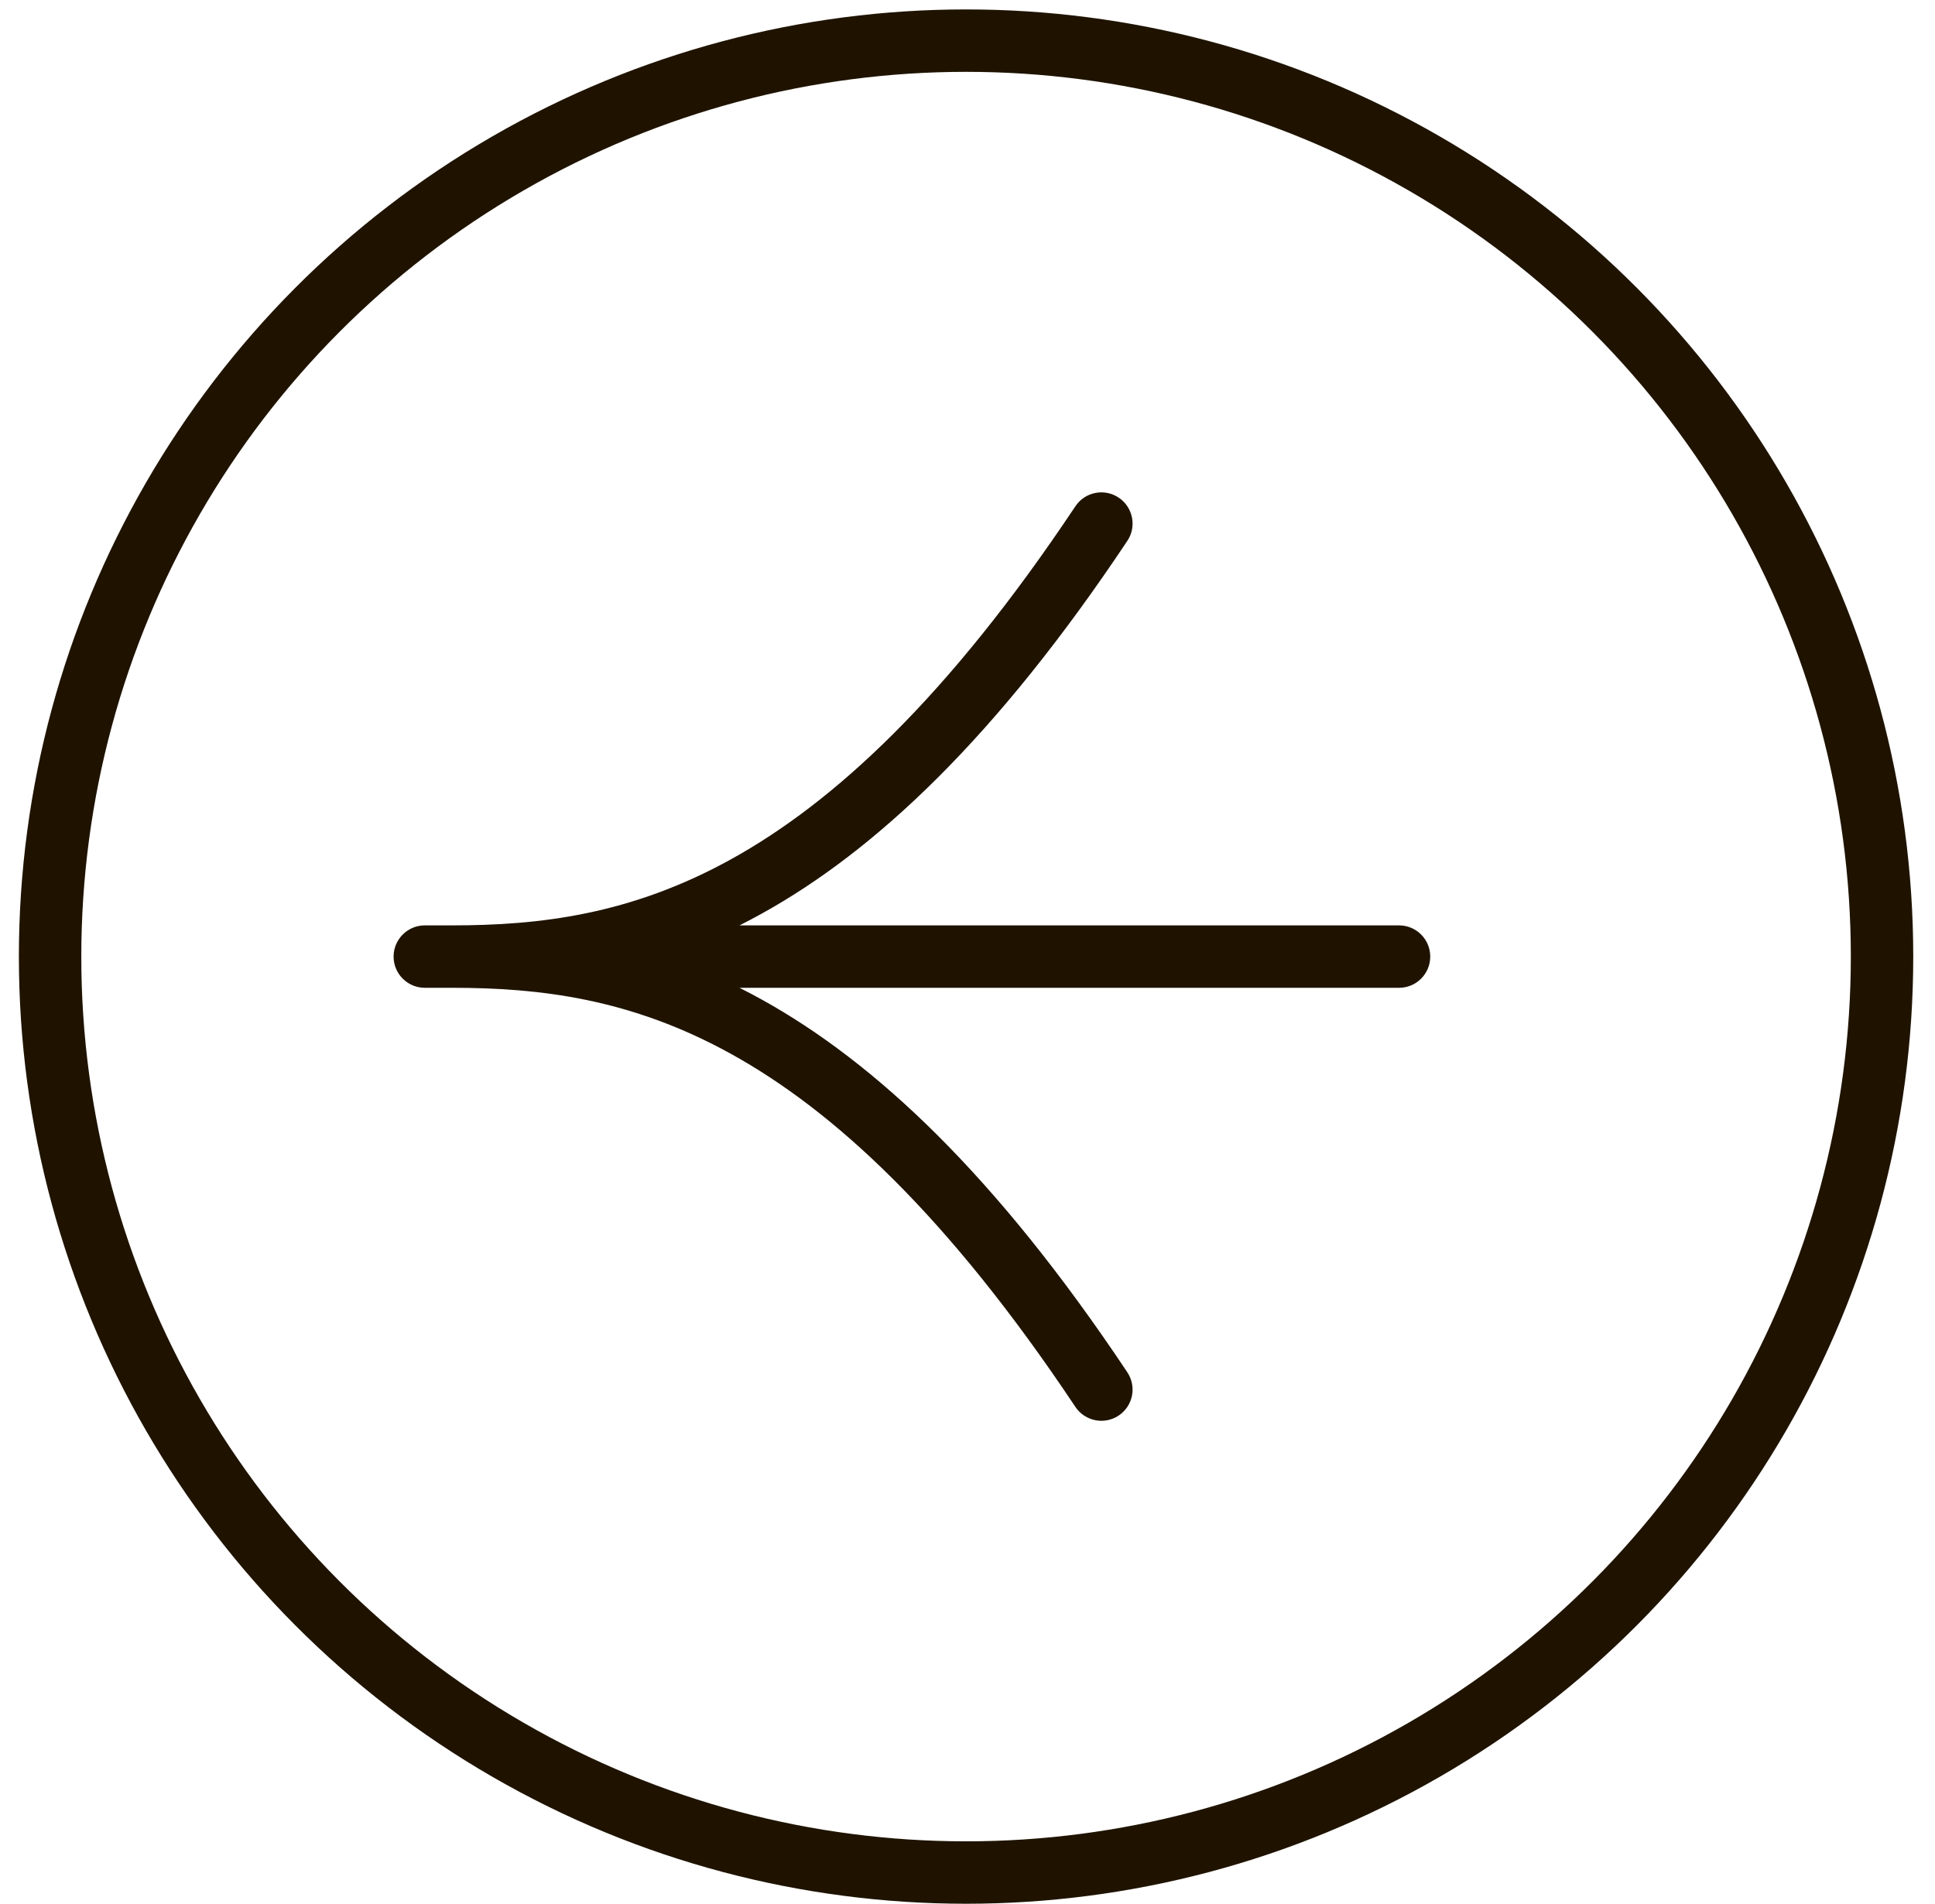
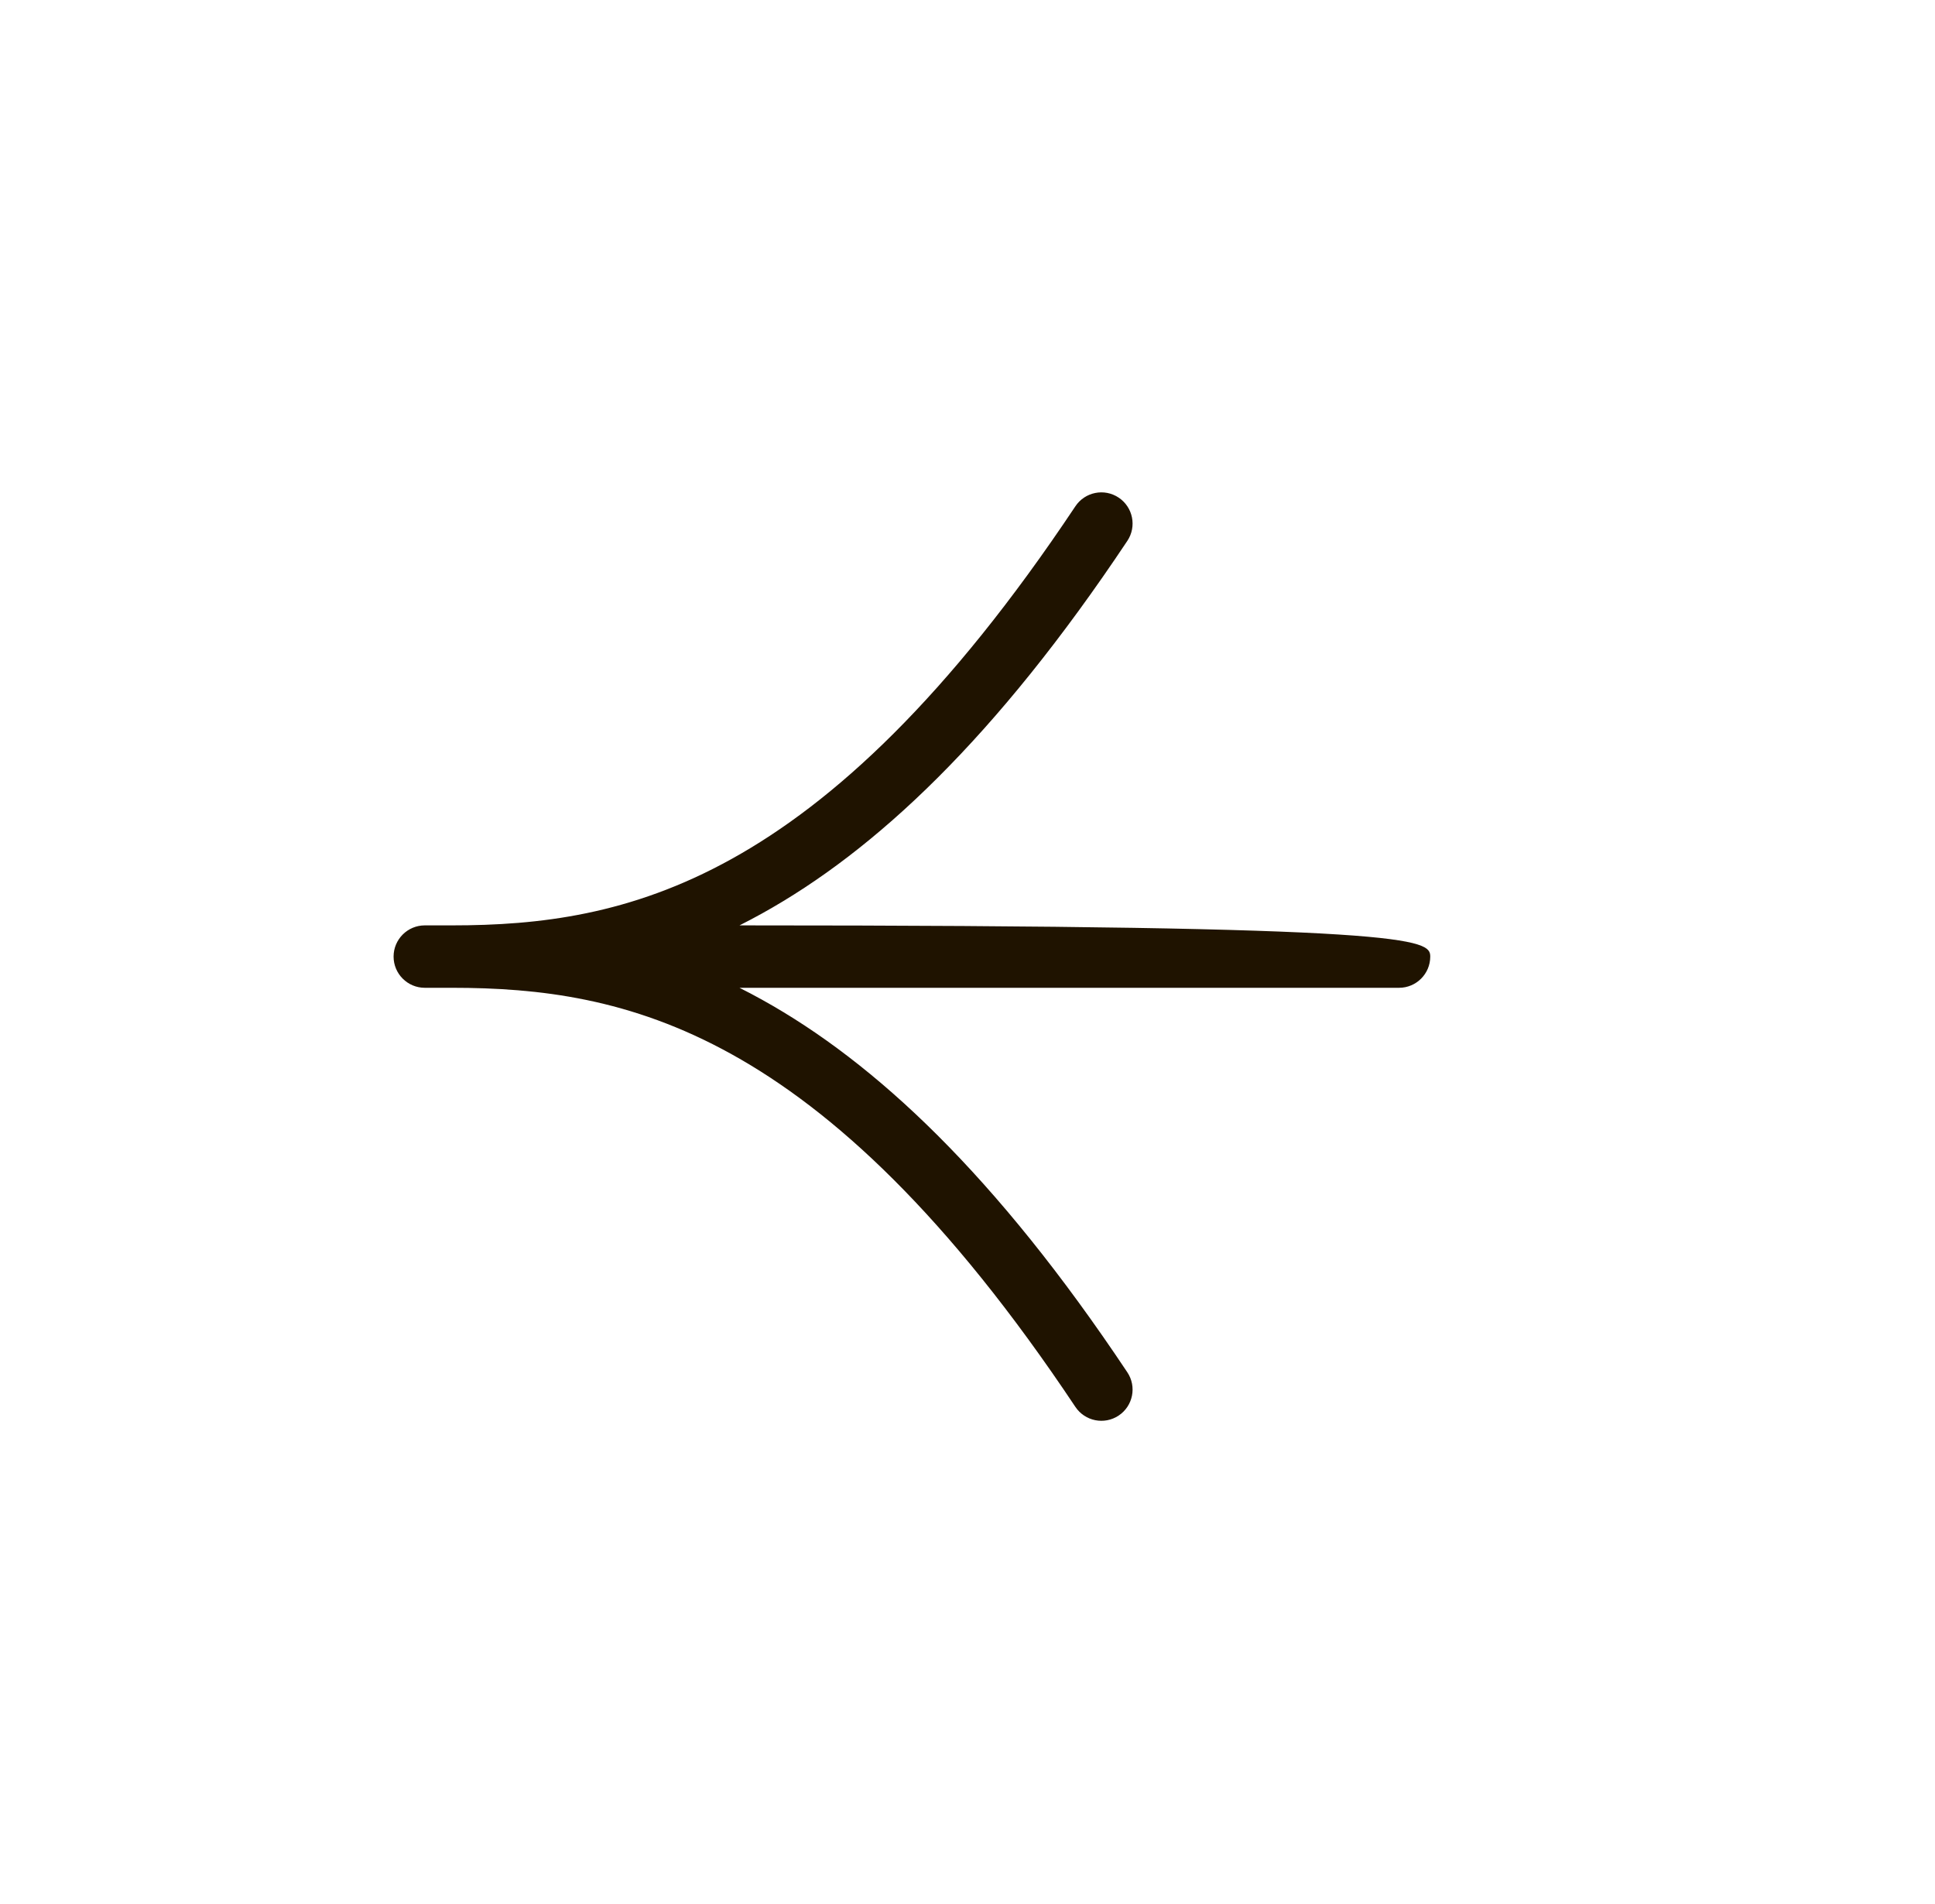
<svg xmlns="http://www.w3.org/2000/svg" width="62" height="61" viewBox="0 0 62 61" fill="none">
-   <path fill-rule="evenodd" clip-rule="evenodd" d="M35.844 45.357C35.384 45.664 34.764 45.539 34.457 45.08C30.351 38.92 26.701 35.586 23.445 33.781C20.208 31.985 17.273 31.651 14.479 31.651C14.466 31.651 14.453 31.651 14.44 31.651L13.611 31.651C13.059 31.651 12.611 31.203 12.611 30.651C12.611 30.099 13.059 29.651 13.611 29.651L14.453 29.651C14.462 29.651 14.47 29.651 14.479 29.651C17.273 29.651 20.208 29.317 23.445 27.521C26.701 25.716 30.351 22.382 34.457 16.222C34.764 15.762 35.385 15.638 35.844 15.945C36.303 16.251 36.428 16.872 36.121 17.331C31.904 23.658 28.038 27.261 24.415 29.27C24.174 29.404 23.934 29.531 23.695 29.651L44.827 29.651C45.38 29.651 45.827 30.099 45.827 30.651C45.827 31.203 45.38 31.651 44.827 31.651L23.694 31.651C23.933 31.771 24.173 31.897 24.415 32.032C28.038 34.041 31.904 37.644 36.121 43.971C36.428 44.43 36.303 45.051 35.844 45.357Z" fill="#1F1300" />
-   <circle cx="30.954" cy="30.651" r="29.349" transform="rotate(-180 30.954 30.651)" stroke="#1F1300" stroke-width="2" />
+   <path fill-rule="evenodd" clip-rule="evenodd" d="M35.844 45.357C35.384 45.664 34.764 45.539 34.457 45.08C30.351 38.92 26.701 35.586 23.445 33.781C20.208 31.985 17.273 31.651 14.479 31.651C14.466 31.651 14.453 31.651 14.44 31.651L13.611 31.651C13.059 31.651 12.611 31.203 12.611 30.651C12.611 30.099 13.059 29.651 13.611 29.651L14.453 29.651C14.462 29.651 14.47 29.651 14.479 29.651C17.273 29.651 20.208 29.317 23.445 27.521C26.701 25.716 30.351 22.382 34.457 16.222C34.764 15.762 35.385 15.638 35.844 15.945C36.303 16.251 36.428 16.872 36.121 17.331C31.904 23.658 28.038 27.261 24.415 29.27C24.174 29.404 23.934 29.531 23.695 29.651C45.38 29.651 45.827 30.099 45.827 30.651C45.827 31.203 45.38 31.651 44.827 31.651L23.694 31.651C23.933 31.771 24.173 31.897 24.415 32.032C28.038 34.041 31.904 37.644 36.121 43.971C36.428 44.43 36.303 45.051 35.844 45.357Z" fill="#1F1300" />
</svg>